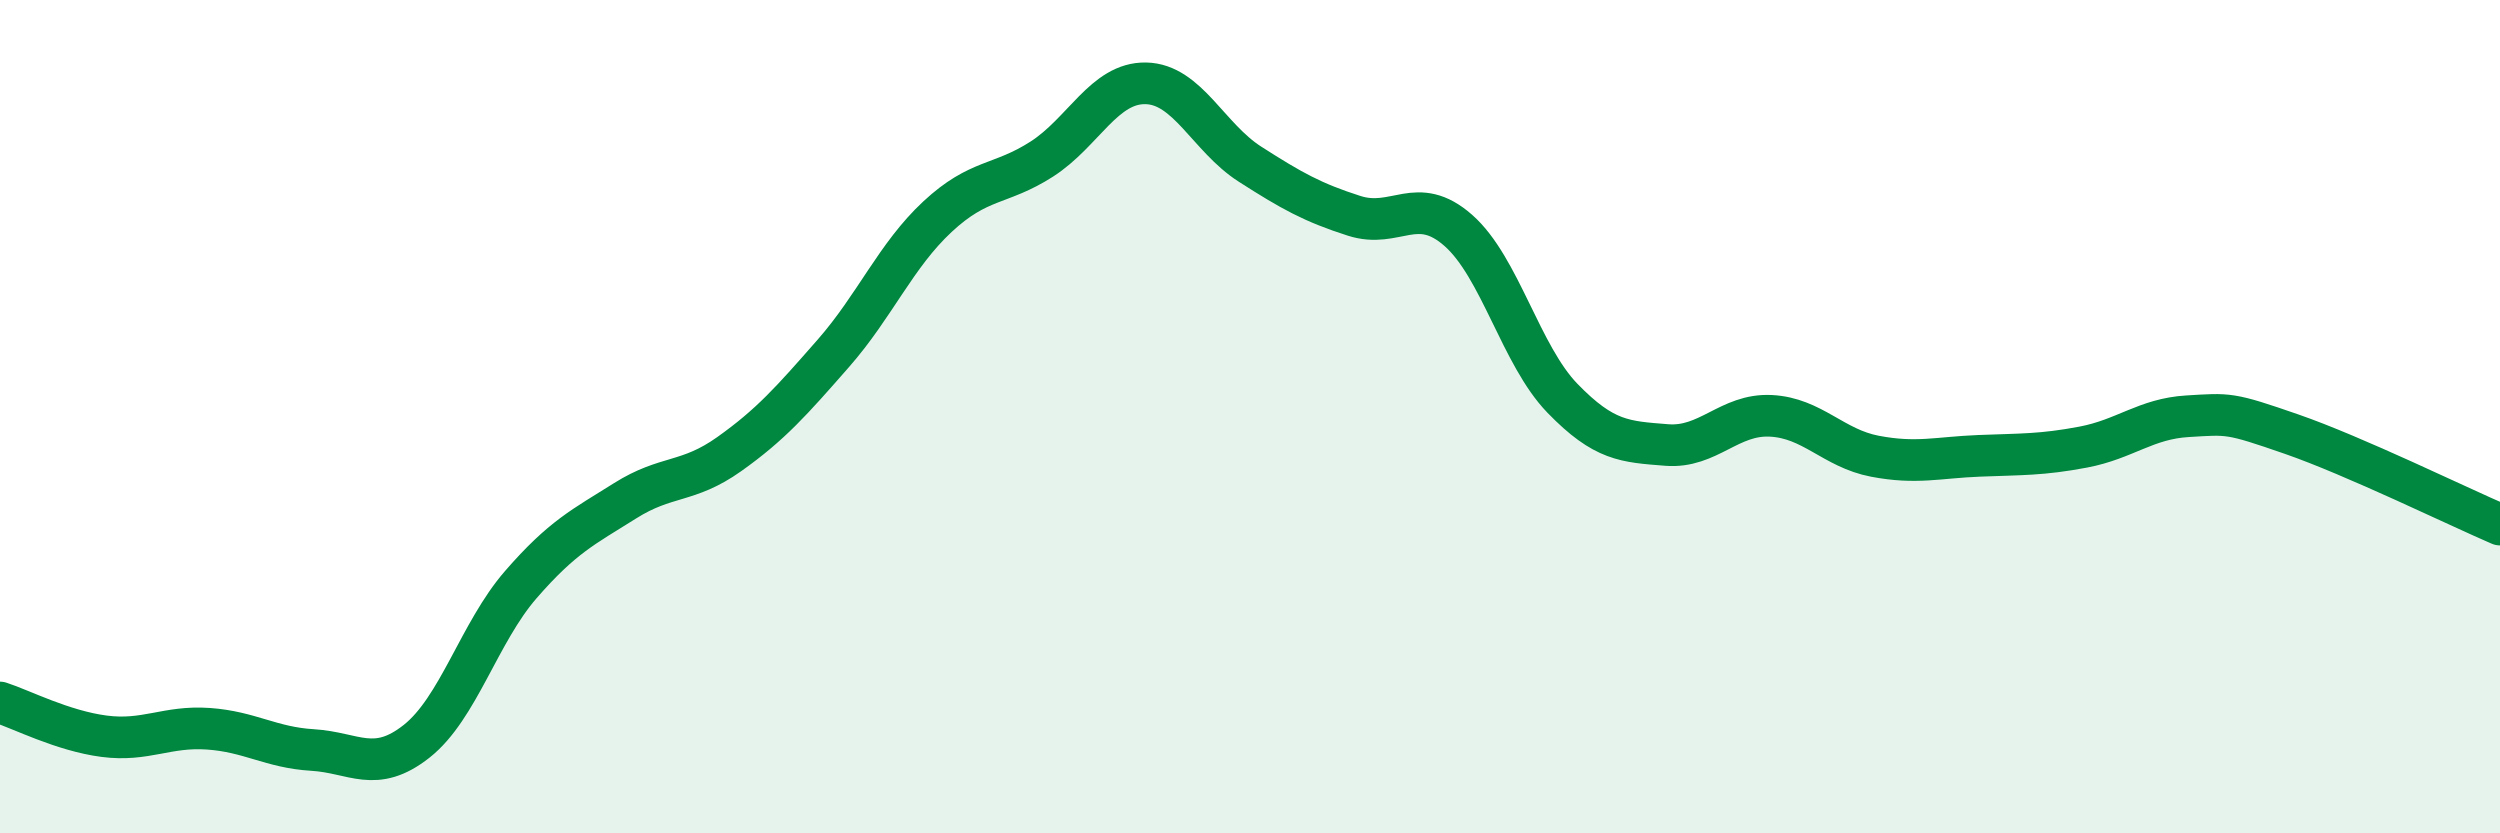
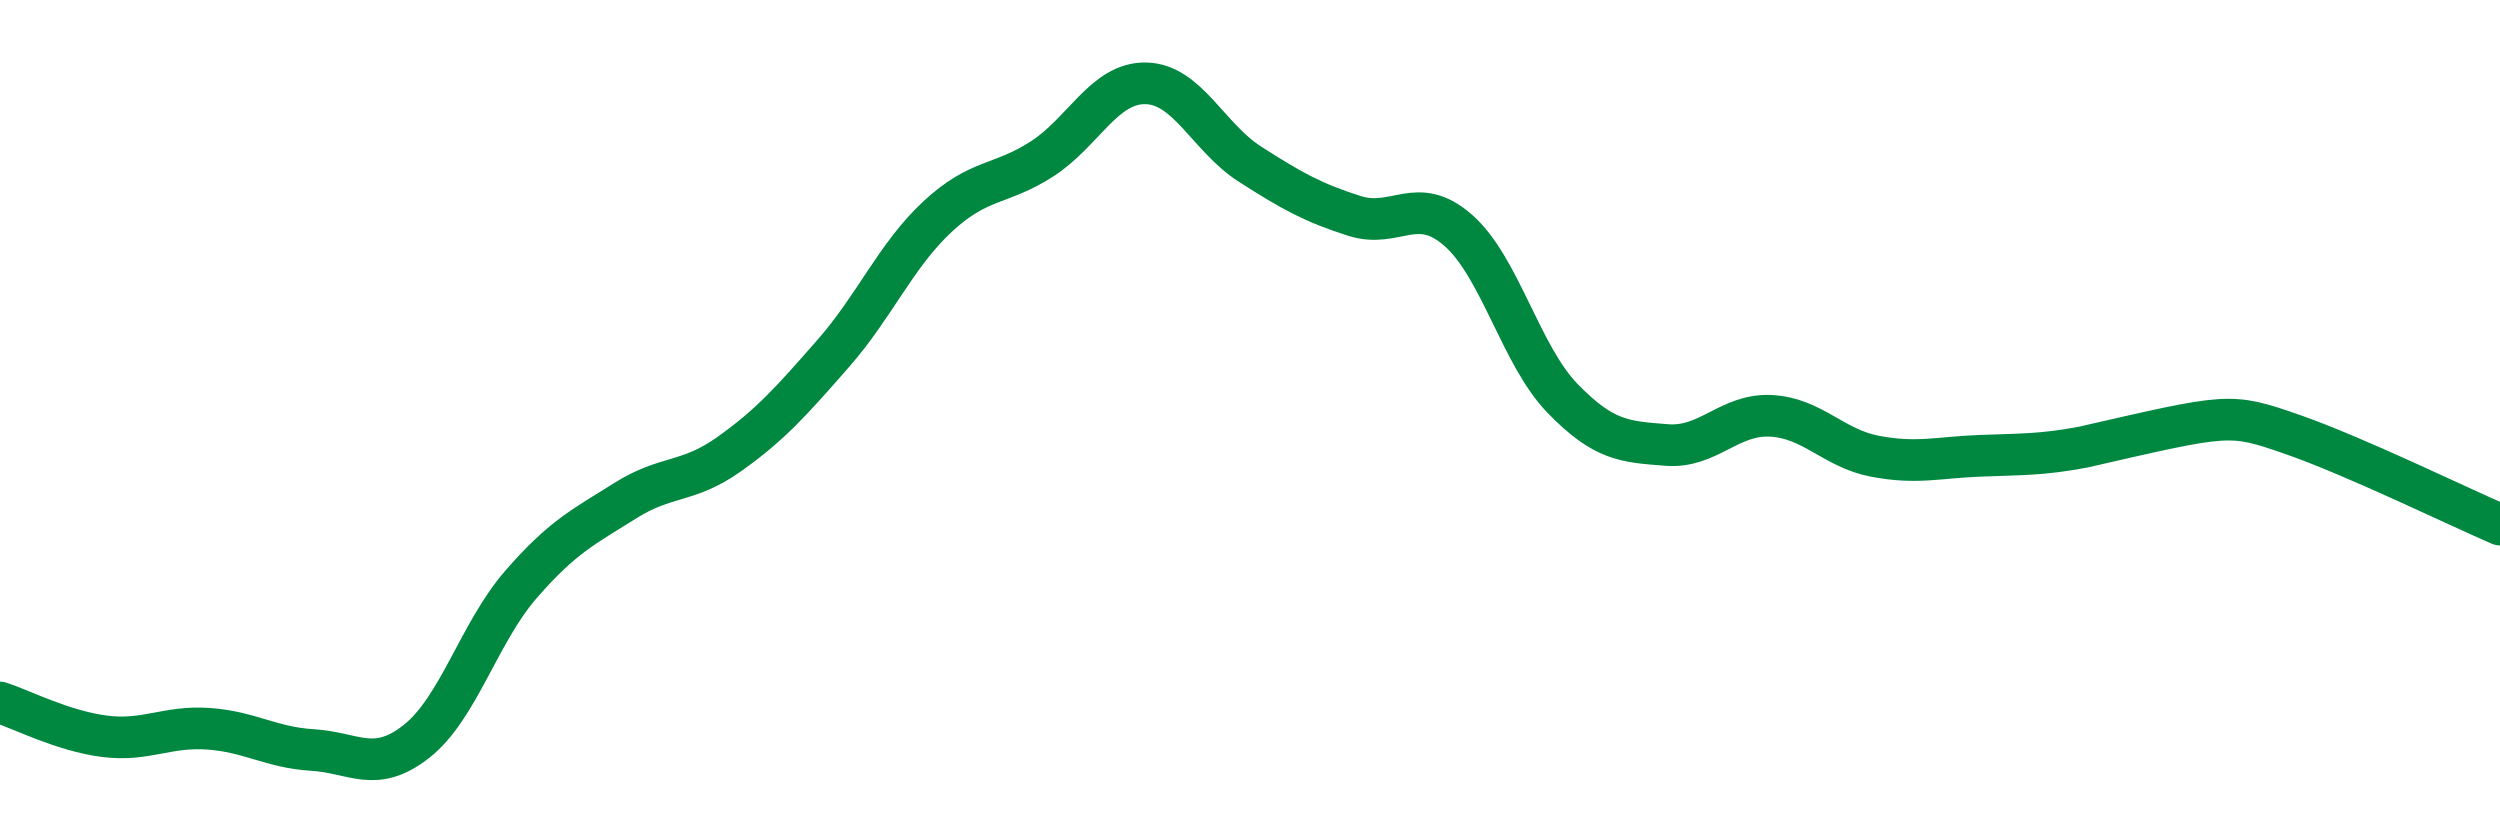
<svg xmlns="http://www.w3.org/2000/svg" width="60" height="20" viewBox="0 0 60 20">
-   <path d="M 0,16.86 C 0.5,17.02 1.5,17.54 2.5,17.67 C 3.5,17.8 4,17.42 5,17.49 C 6,17.56 6.5,17.94 7.5,18 C 8.5,18.06 9,18.58 10,17.79 C 11,17 11.5,15.18 12.5,14.03 C 13.5,12.88 14,12.65 15,12.02 C 16,11.39 16.5,11.61 17.5,10.9 C 18.5,10.19 19,9.62 20,8.48 C 21,7.34 21.5,6.13 22.5,5.2 C 23.5,4.27 24,4.46 25,3.82 C 26,3.18 26.5,1.98 27.5,2 C 28.5,2.02 29,3.3 30,3.94 C 31,4.58 31.5,4.86 32.5,5.18 C 33.5,5.5 34,4.65 35,5.53 C 36,6.41 36.5,8.53 37.5,9.56 C 38.5,10.59 39,10.6 40,10.68 C 41,10.76 41.5,9.93 42.5,9.98 C 43.5,10.03 44,10.76 45,10.95 C 46,11.14 46.5,10.98 47.5,10.94 C 48.5,10.9 49,10.92 50,10.73 C 51,10.54 51.5,10.05 52.5,9.99 C 53.5,9.93 53.5,9.9 55,10.42 C 56.5,10.94 59,12.16 60,12.59L60 20L0 20Z" fill="#008740" opacity="0.1" stroke-linecap="round" stroke-linejoin="round" />
-   <path d="M 0,16.86 C 0.5,17.02 1.5,17.54 2.5,17.67 C 3.5,17.8 4,17.42 5,17.49 C 6,17.56 6.5,17.94 7.5,18 C 8.5,18.06 9,18.58 10,17.79 C 11,17 11.5,15.18 12.5,14.03 C 13.5,12.88 14,12.65 15,12.02 C 16,11.39 16.5,11.61 17.5,10.9 C 18.5,10.19 19,9.62 20,8.48 C 21,7.34 21.5,6.13 22.5,5.2 C 23.5,4.27 24,4.46 25,3.82 C 26,3.18 26.5,1.98 27.5,2 C 28.5,2.02 29,3.3 30,3.94 C 31,4.58 31.5,4.86 32.5,5.18 C 33.5,5.5 34,4.65 35,5.53 C 36,6.41 36.5,8.53 37.5,9.56 C 38.5,10.59 39,10.6 40,10.68 C 41,10.76 41.5,9.93 42.5,9.98 C 43.5,10.03 44,10.76 45,10.95 C 46,11.14 46.5,10.98 47.5,10.94 C 48.5,10.9 49,10.92 50,10.73 C 51,10.54 51.5,10.05 52.5,9.99 C 53.5,9.93 53.5,9.9 55,10.42 C 56.5,10.94 59,12.16 60,12.59" stroke="#008740" stroke-width="1" fill="none" stroke-linecap="round" stroke-linejoin="round" />
+   <path d="M 0,16.86 C 0.5,17.02 1.5,17.54 2.5,17.67 C 3.5,17.8 4,17.42 5,17.49 C 6,17.56 6.5,17.94 7.5,18 C 8.5,18.06 9,18.58 10,17.79 C 11,17 11.5,15.18 12.5,14.03 C 13.5,12.88 14,12.65 15,12.02 C 16,11.39 16.5,11.61 17.5,10.9 C 18.5,10.19 19,9.62 20,8.48 C 21,7.34 21.5,6.13 22.5,5.2 C 23.5,4.27 24,4.46 25,3.82 C 26,3.18 26.5,1.98 27.5,2 C 28.5,2.02 29,3.3 30,3.94 C 31,4.58 31.5,4.86 32.5,5.18 C 33.5,5.5 34,4.65 35,5.53 C 36,6.41 36.5,8.53 37.5,9.56 C 38.5,10.59 39,10.6 40,10.68 C 41,10.76 41.5,9.93 42.5,9.98 C 43.5,10.03 44,10.76 45,10.95 C 46,11.14 46.5,10.98 47.5,10.94 C 48.5,10.9 49,10.92 50,10.73 C 53.5,9.93 53.5,9.9 55,10.42 C 56.5,10.94 59,12.16 60,12.59" stroke="#008740" stroke-width="1" fill="none" stroke-linecap="round" stroke-linejoin="round" />
</svg>